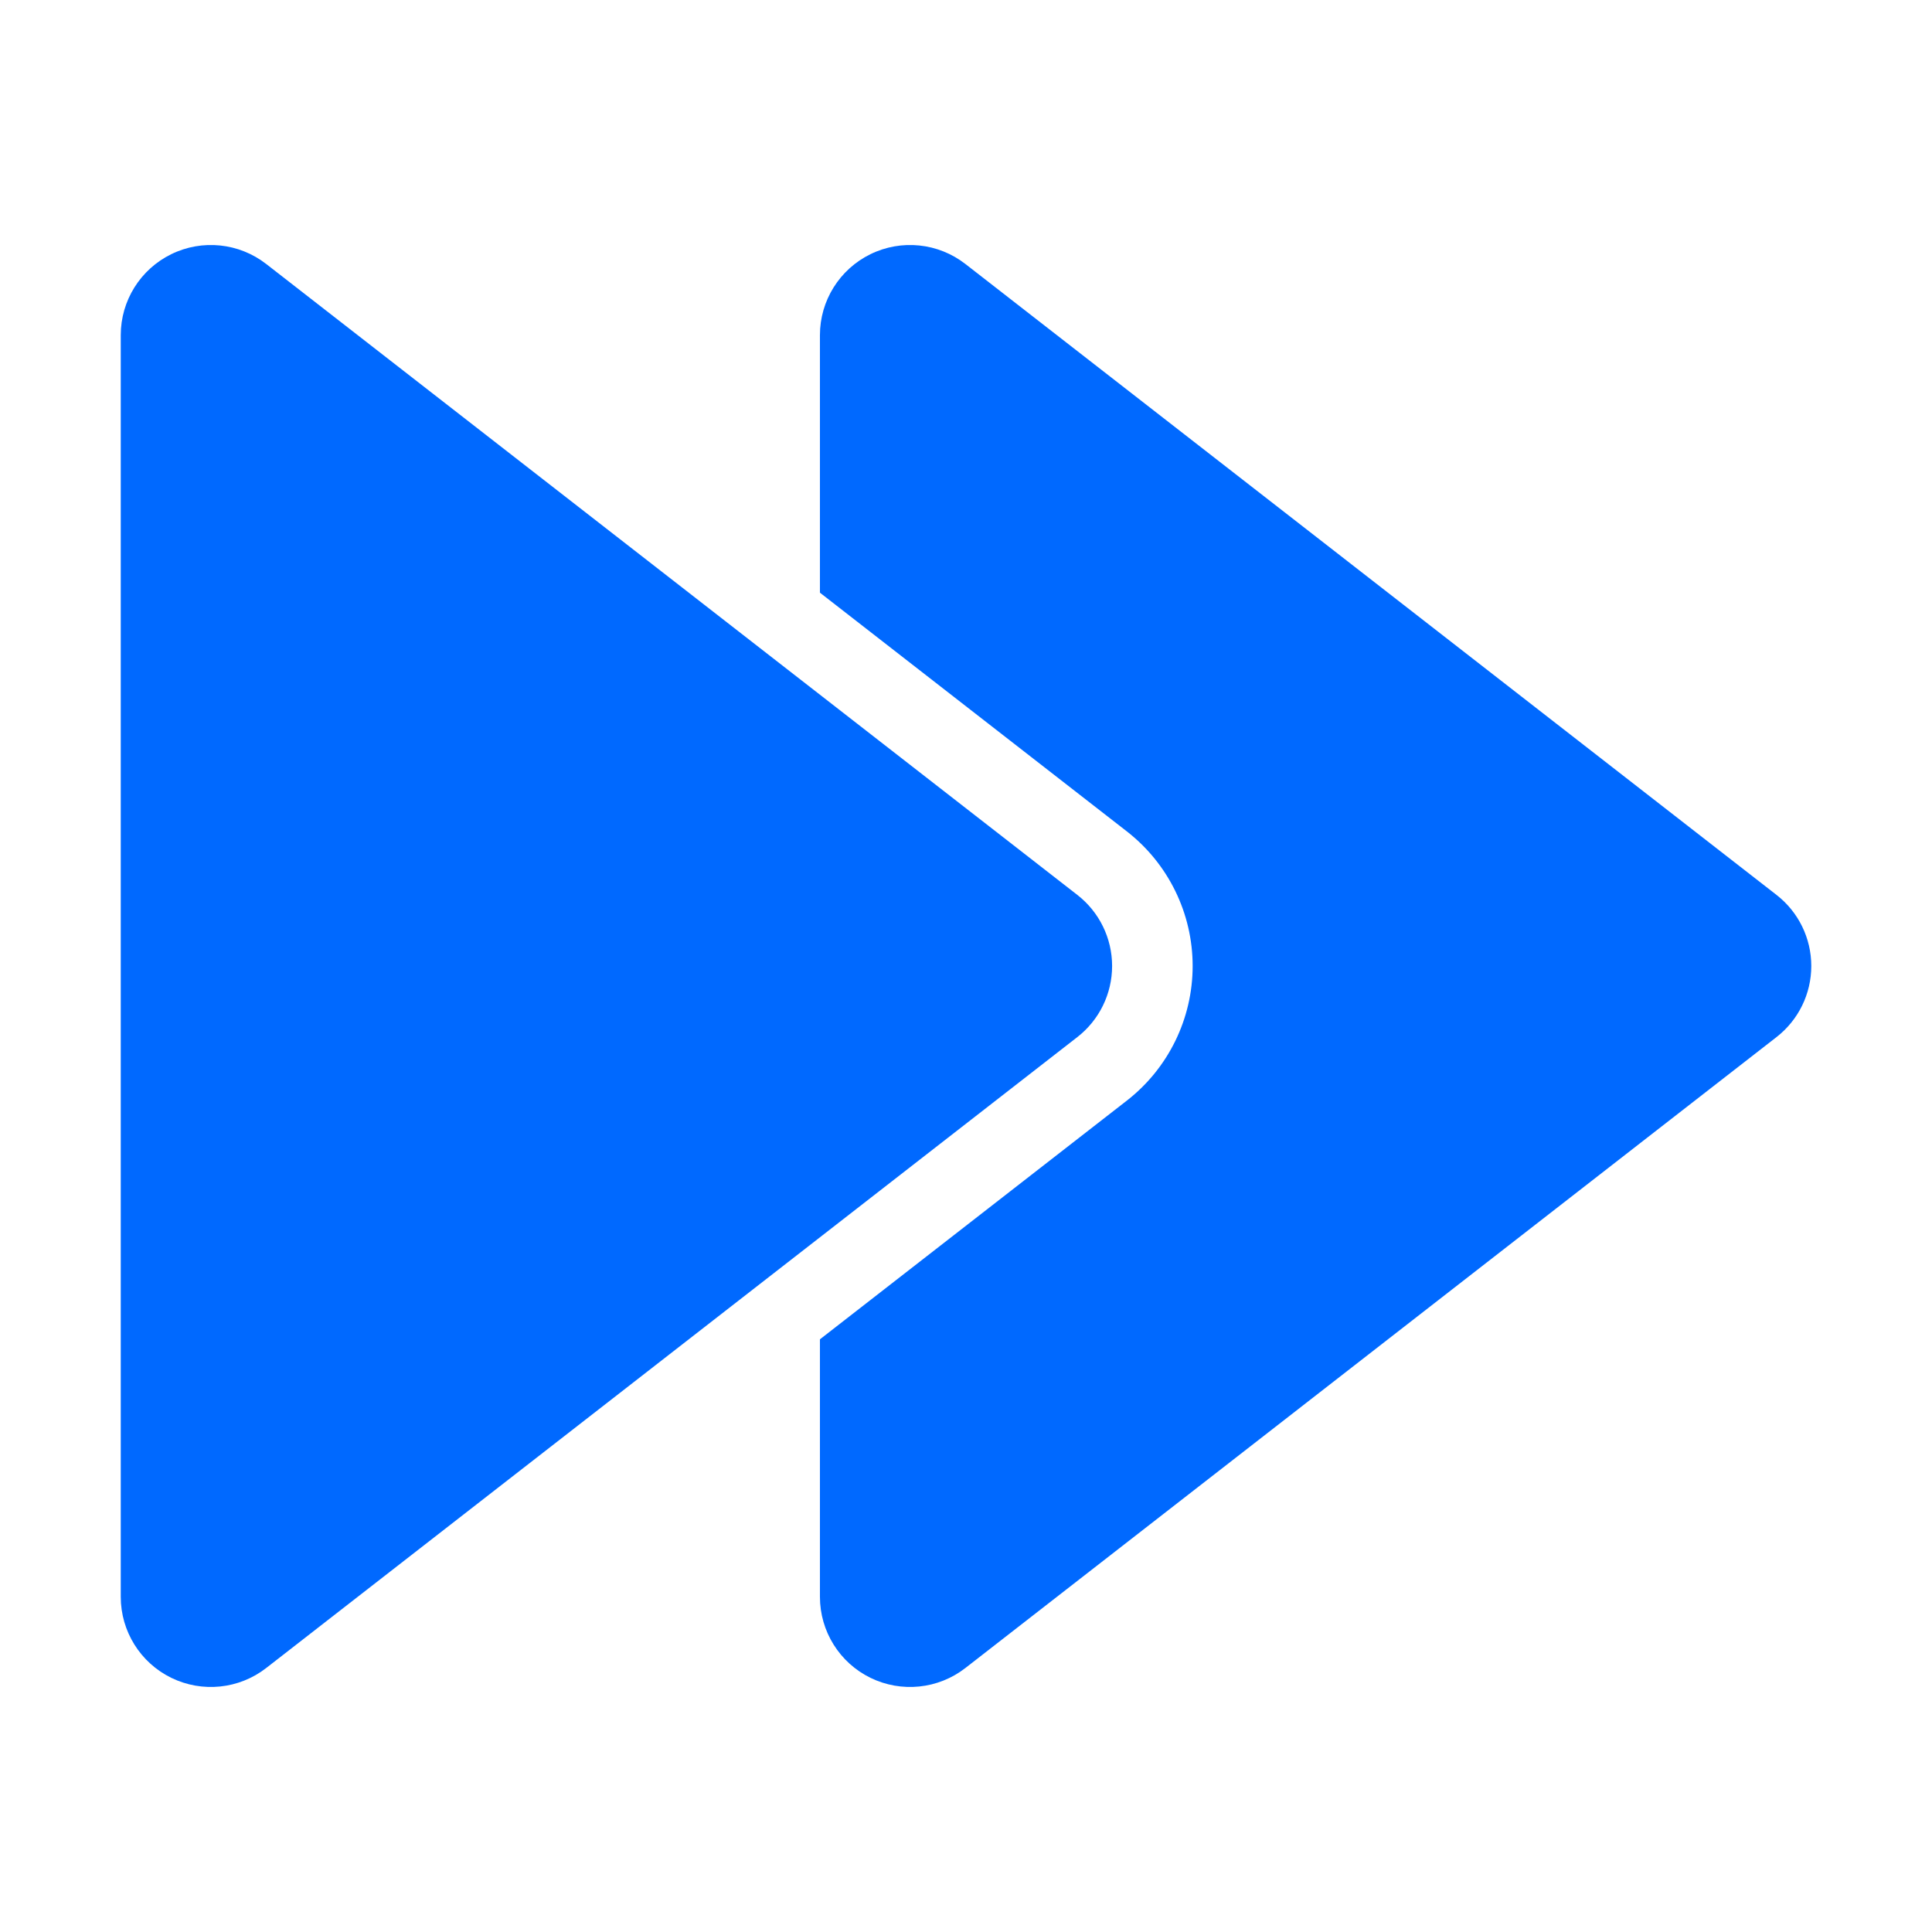
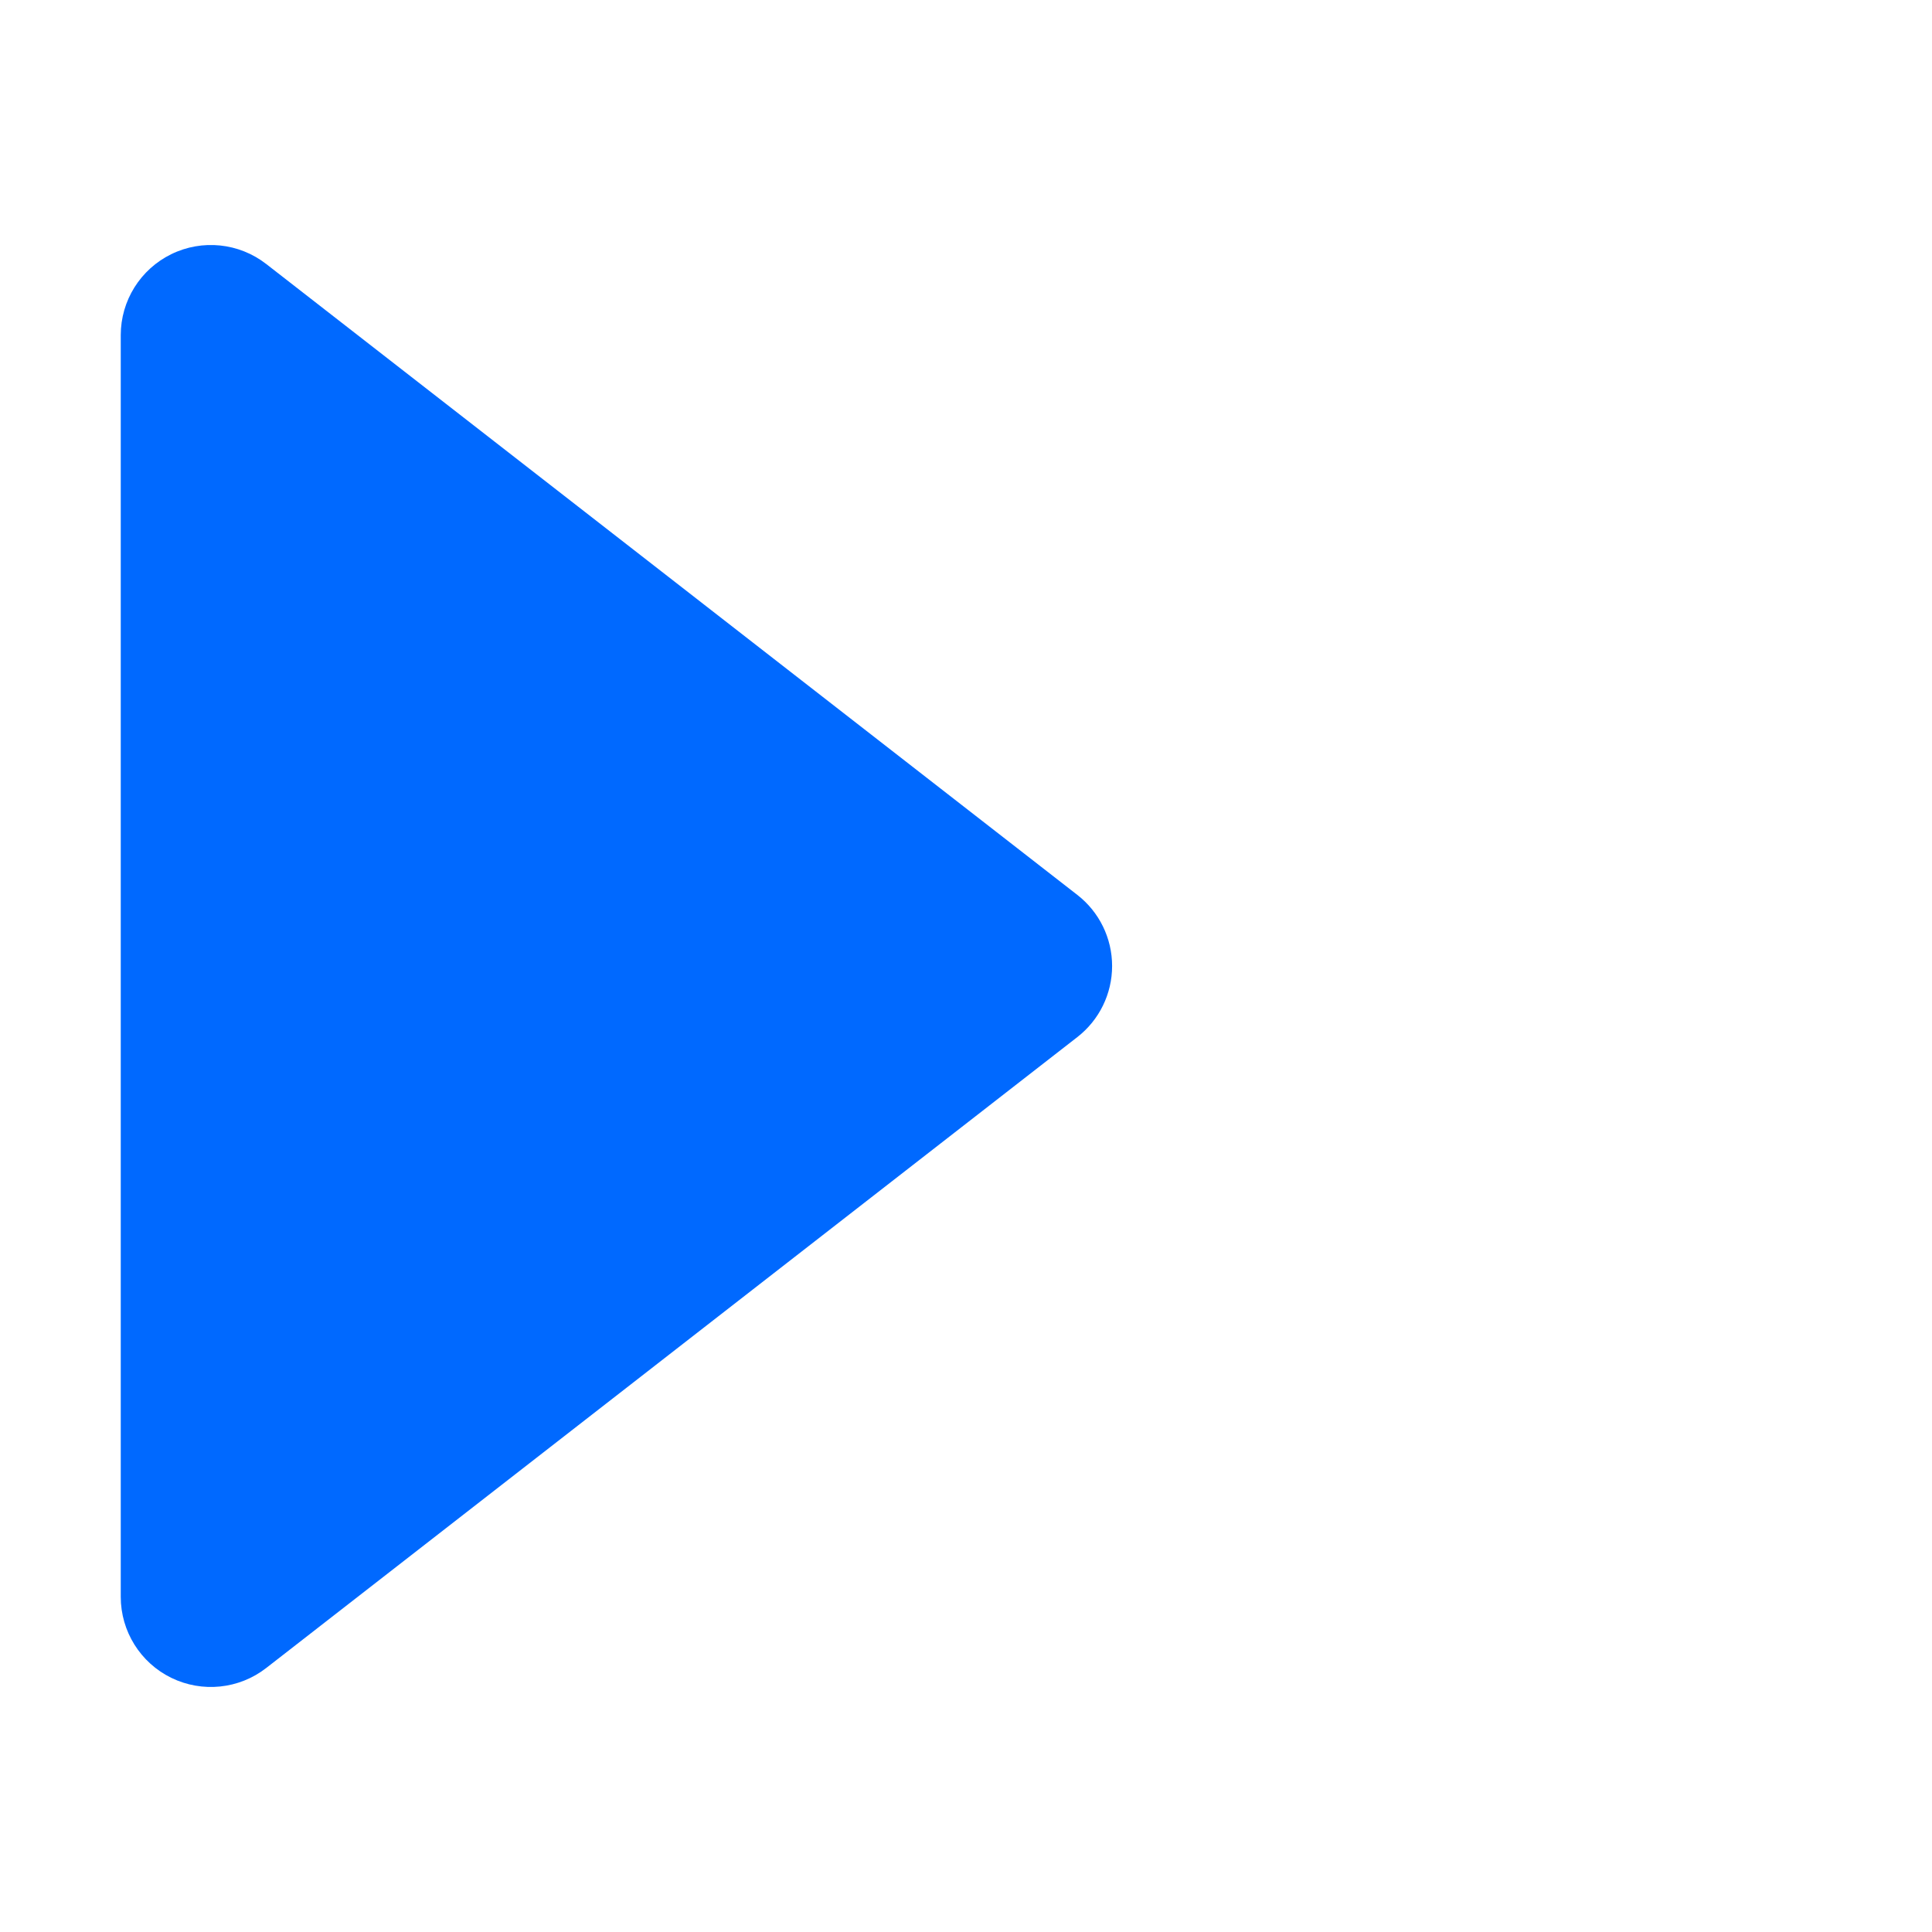
<svg xmlns="http://www.w3.org/2000/svg" fill="none" height="48" viewBox="0 0 48 48" width="48">
-   <path clip-rule="evenodd" d="M20.371 19.792V28.208L25.538 24.189C25.597 24.143 25.631 24.074 25.631 24C25.631 23.926 25.597 23.857 25.538 23.811L20.371 19.792ZM20.371 14.725L27.994 20.654C29.027 21.457 29.631 22.692 29.631 24C29.631 25.308 29.027 26.543 27.994 27.346L20.371 33.275V39.673C20.371 40.529 20.858 41.309 21.626 41.685C22.395 42.06 23.31 41.966 23.985 41.441L44.136 25.767C44.682 25.343 45.001 24.691 45.001 24C45.001 23.309 44.682 22.657 44.136 22.233L23.985 6.559C23.31 6.034 22.395 5.939 21.626 6.315C20.858 6.691 20.371 7.471 20.371 8.326V14.725Z" fill="#0069FF" fill-rule="evenodd" />
-   <path clip-rule="evenodd" d="M6.614 6.559C5.939 6.034 5.024 5.939 4.255 6.315C3.487 6.691 3 7.471 3 8.326V39.673C3 40.529 3.487 41.309 4.255 41.685C5.024 42.06 5.939 41.966 6.614 41.441L26.765 25.767C27.311 25.343 27.63 24.691 27.63 24C27.63 23.309 27.311 22.657 26.765 22.233L6.614 6.559Z" fill="#0069FF" fill-rule="evenodd" />
+   <path clip-rule="evenodd" d="M6.614 6.559C5.939 6.034 5.024 5.939 4.255 6.315C3.487 6.691 3 7.471 3 8.326V39.673C3 40.529 3.487 41.309 4.255 41.685C5.024 42.06 5.939 41.966 6.614 41.441L26.765 25.767C27.311 25.343 27.63 24.691 27.63 24C27.63 23.309 27.311 22.657 26.765 22.233Z" fill="#0069FF" fill-rule="evenodd" />
</svg>